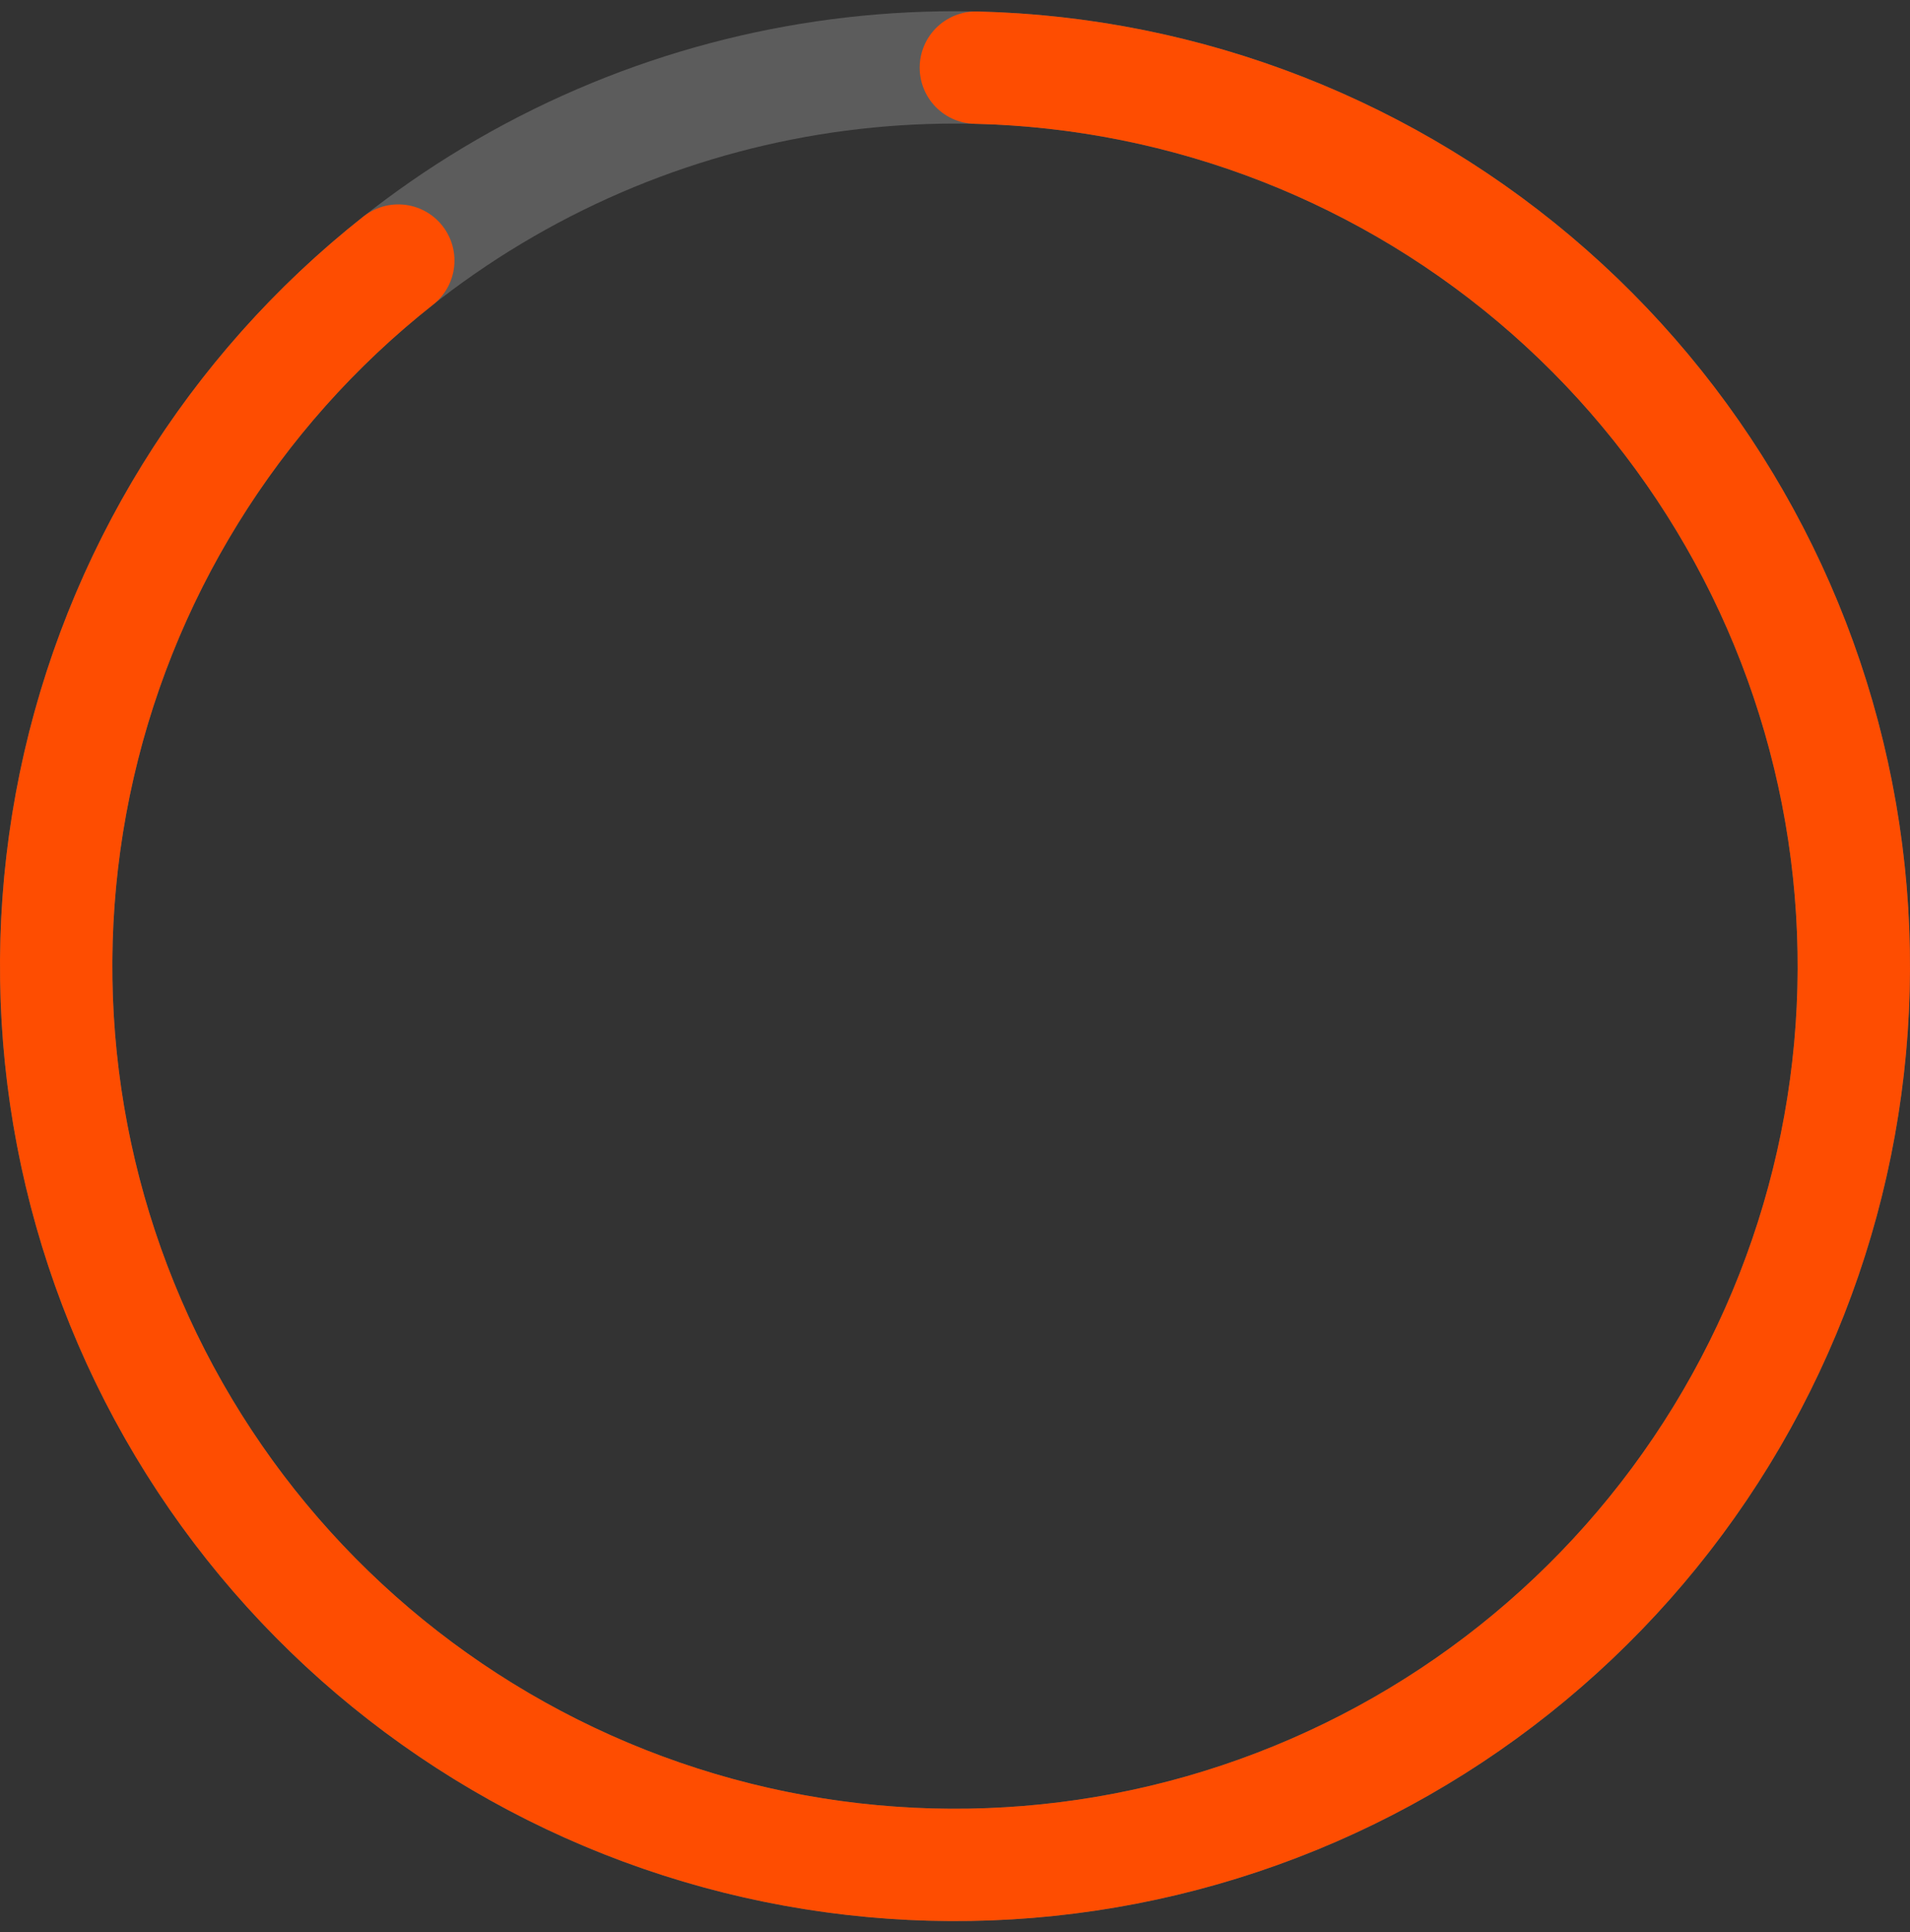
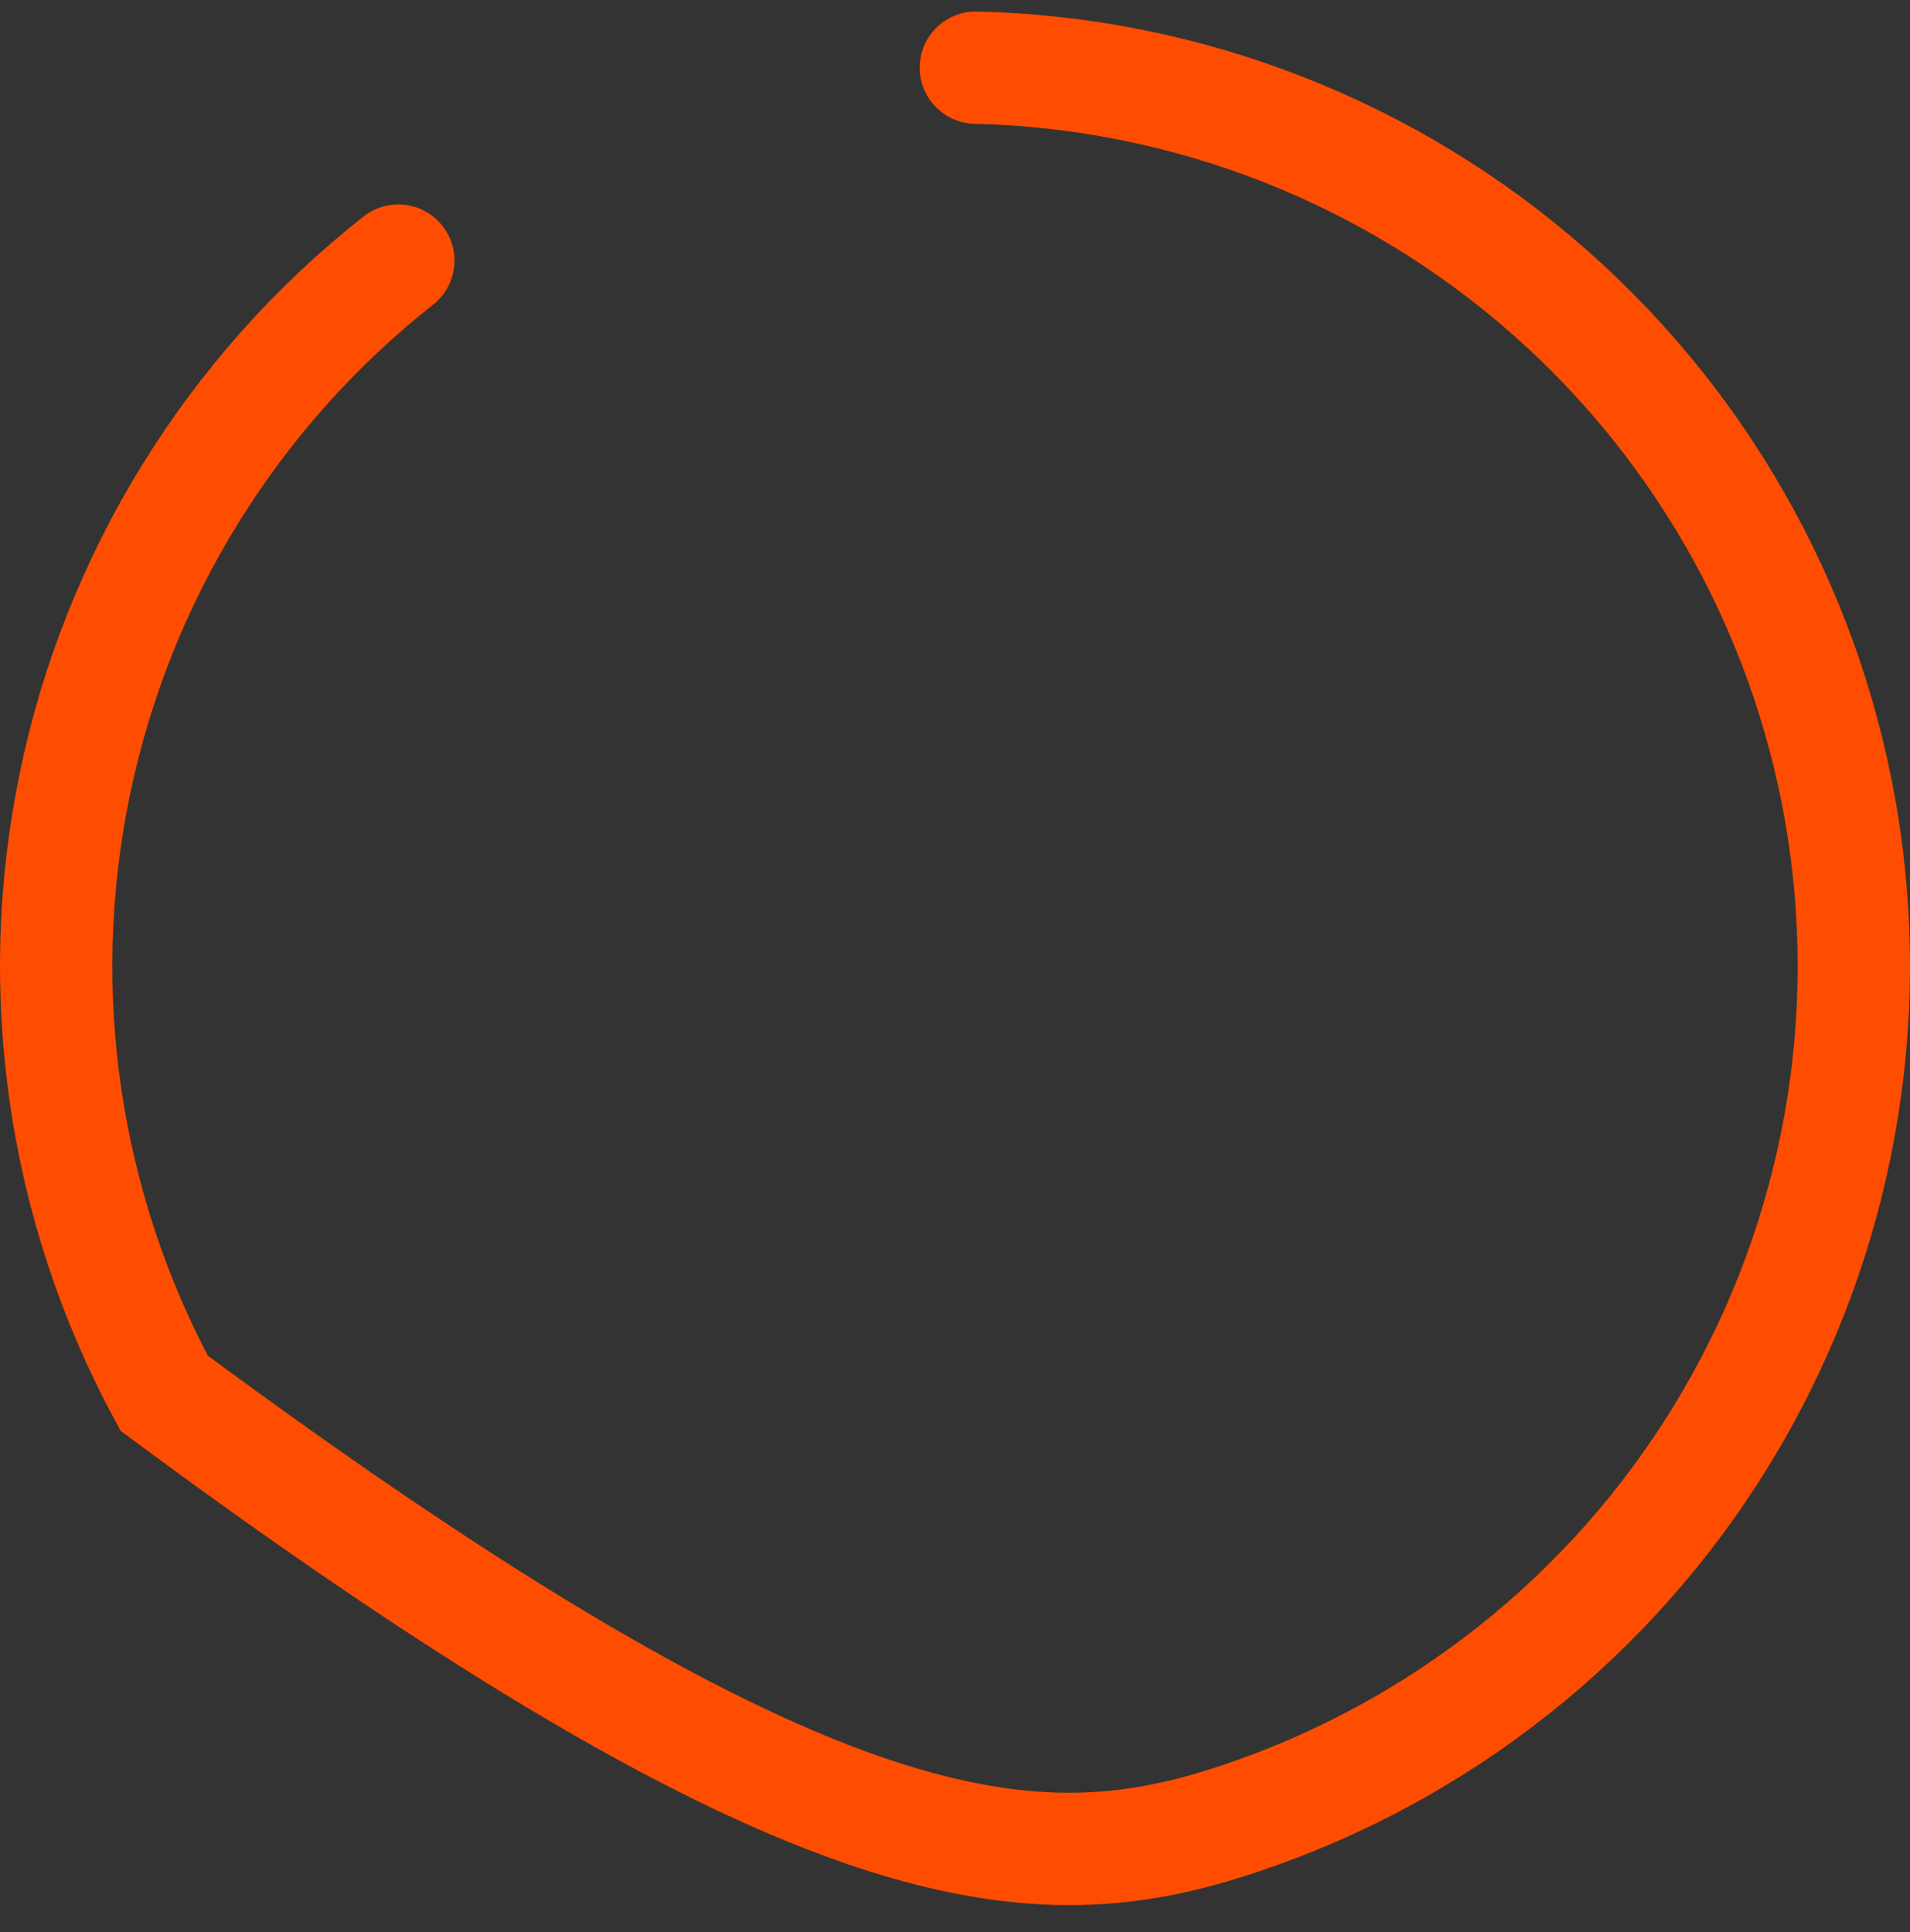
<svg xmlns="http://www.w3.org/2000/svg" width="85" height="86" viewBox="0 0 85 86" fill="none">
  <rect x="0" y="0" width="85" height="86" fill="#333333" stroke="none" />
-   <circle cx="42.5" cy="43" r="40" stroke="white" stroke-opacity="0.2" stroke-width="5" />
-   <path d="M17.725 11.597C10.332 17.429 5.234 25.682 3.328 34.903C1.422 44.124 2.83 53.722 7.304 62.007C11.779 70.292 19.033 76.733 27.789 80.197C36.545 83.66 46.242 83.923 55.173 80.939C64.104 77.956 71.696 71.918 76.613 63.887C81.53 55.857 83.457 46.349 82.053 37.038C80.65 27.727 76.007 19.21 68.941 12.986C61.876 6.761 52.841 3.229 43.428 3.011" stroke="#FE4D01" stroke-width="5" stroke-linecap="round" />
+   <path d="M17.725 11.597C10.332 17.429 5.234 25.682 3.328 34.903C1.422 44.124 2.83 53.722 7.304 62.007C36.545 83.66 46.242 83.923 55.173 80.939C64.104 77.956 71.696 71.918 76.613 63.887C81.53 55.857 83.457 46.349 82.053 37.038C80.65 27.727 76.007 19.21 68.941 12.986C61.876 6.761 52.841 3.229 43.428 3.011" stroke="#FE4D01" stroke-width="5" stroke-linecap="round" />
</svg>